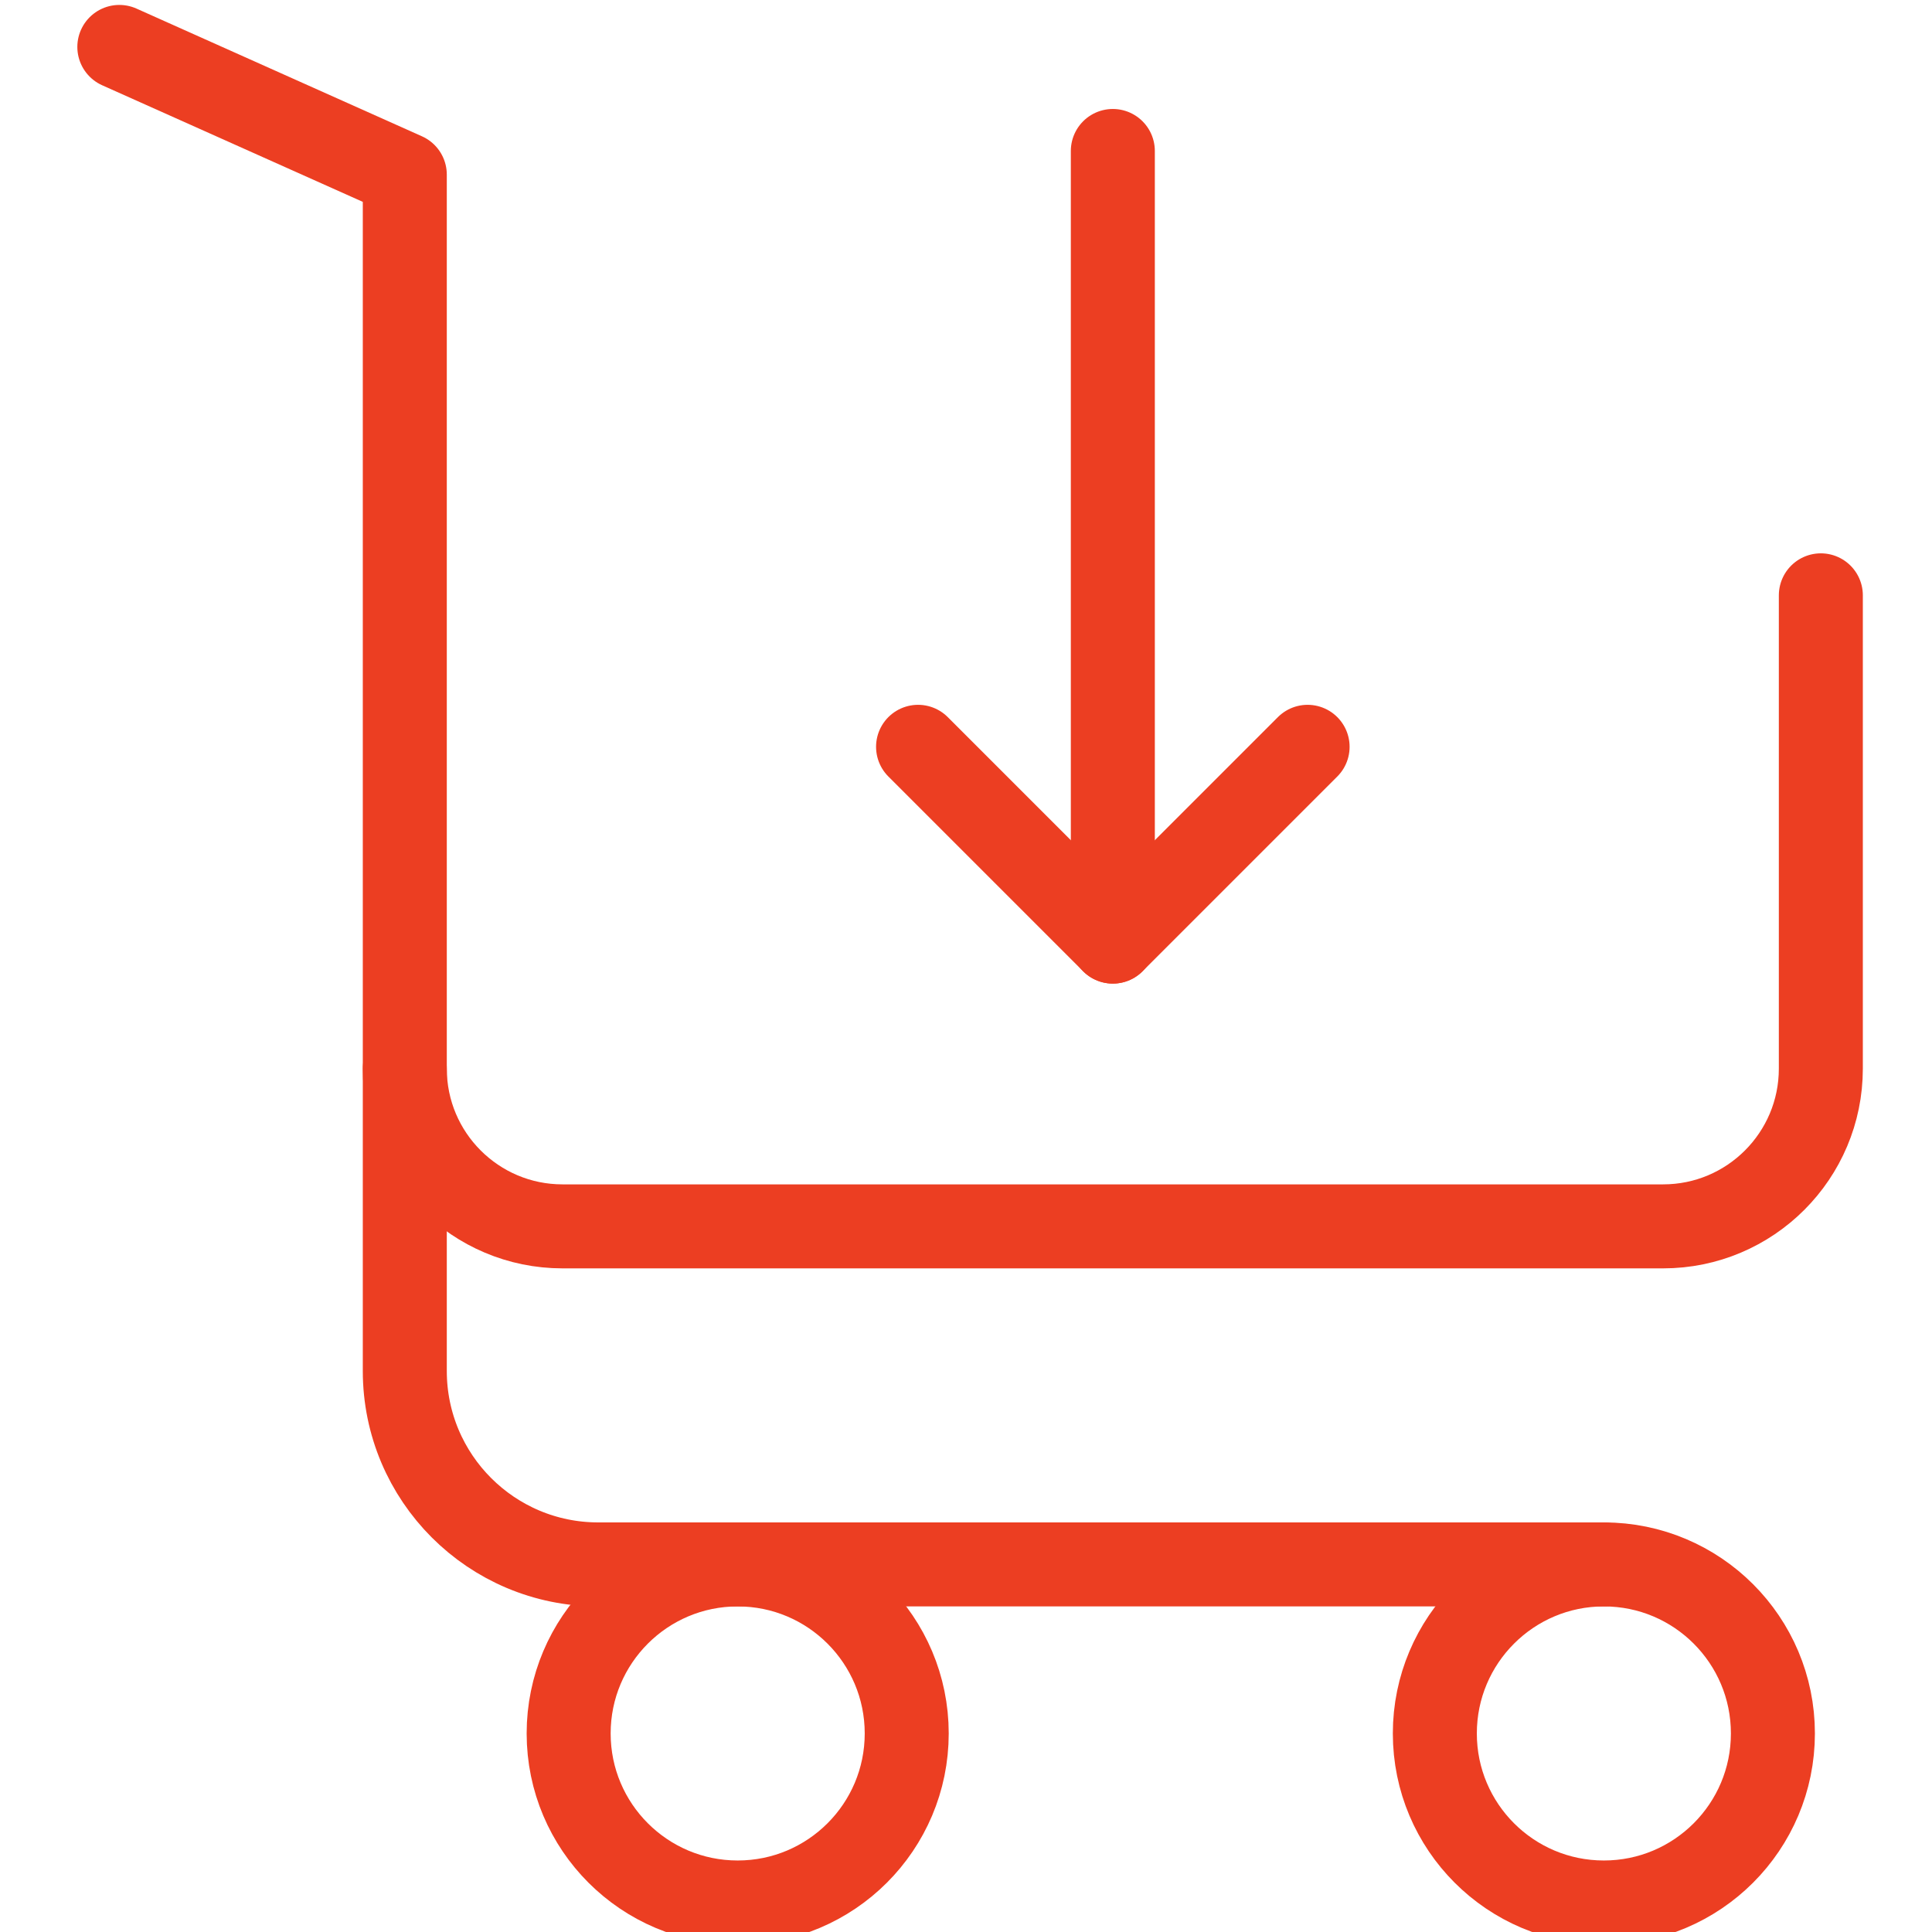
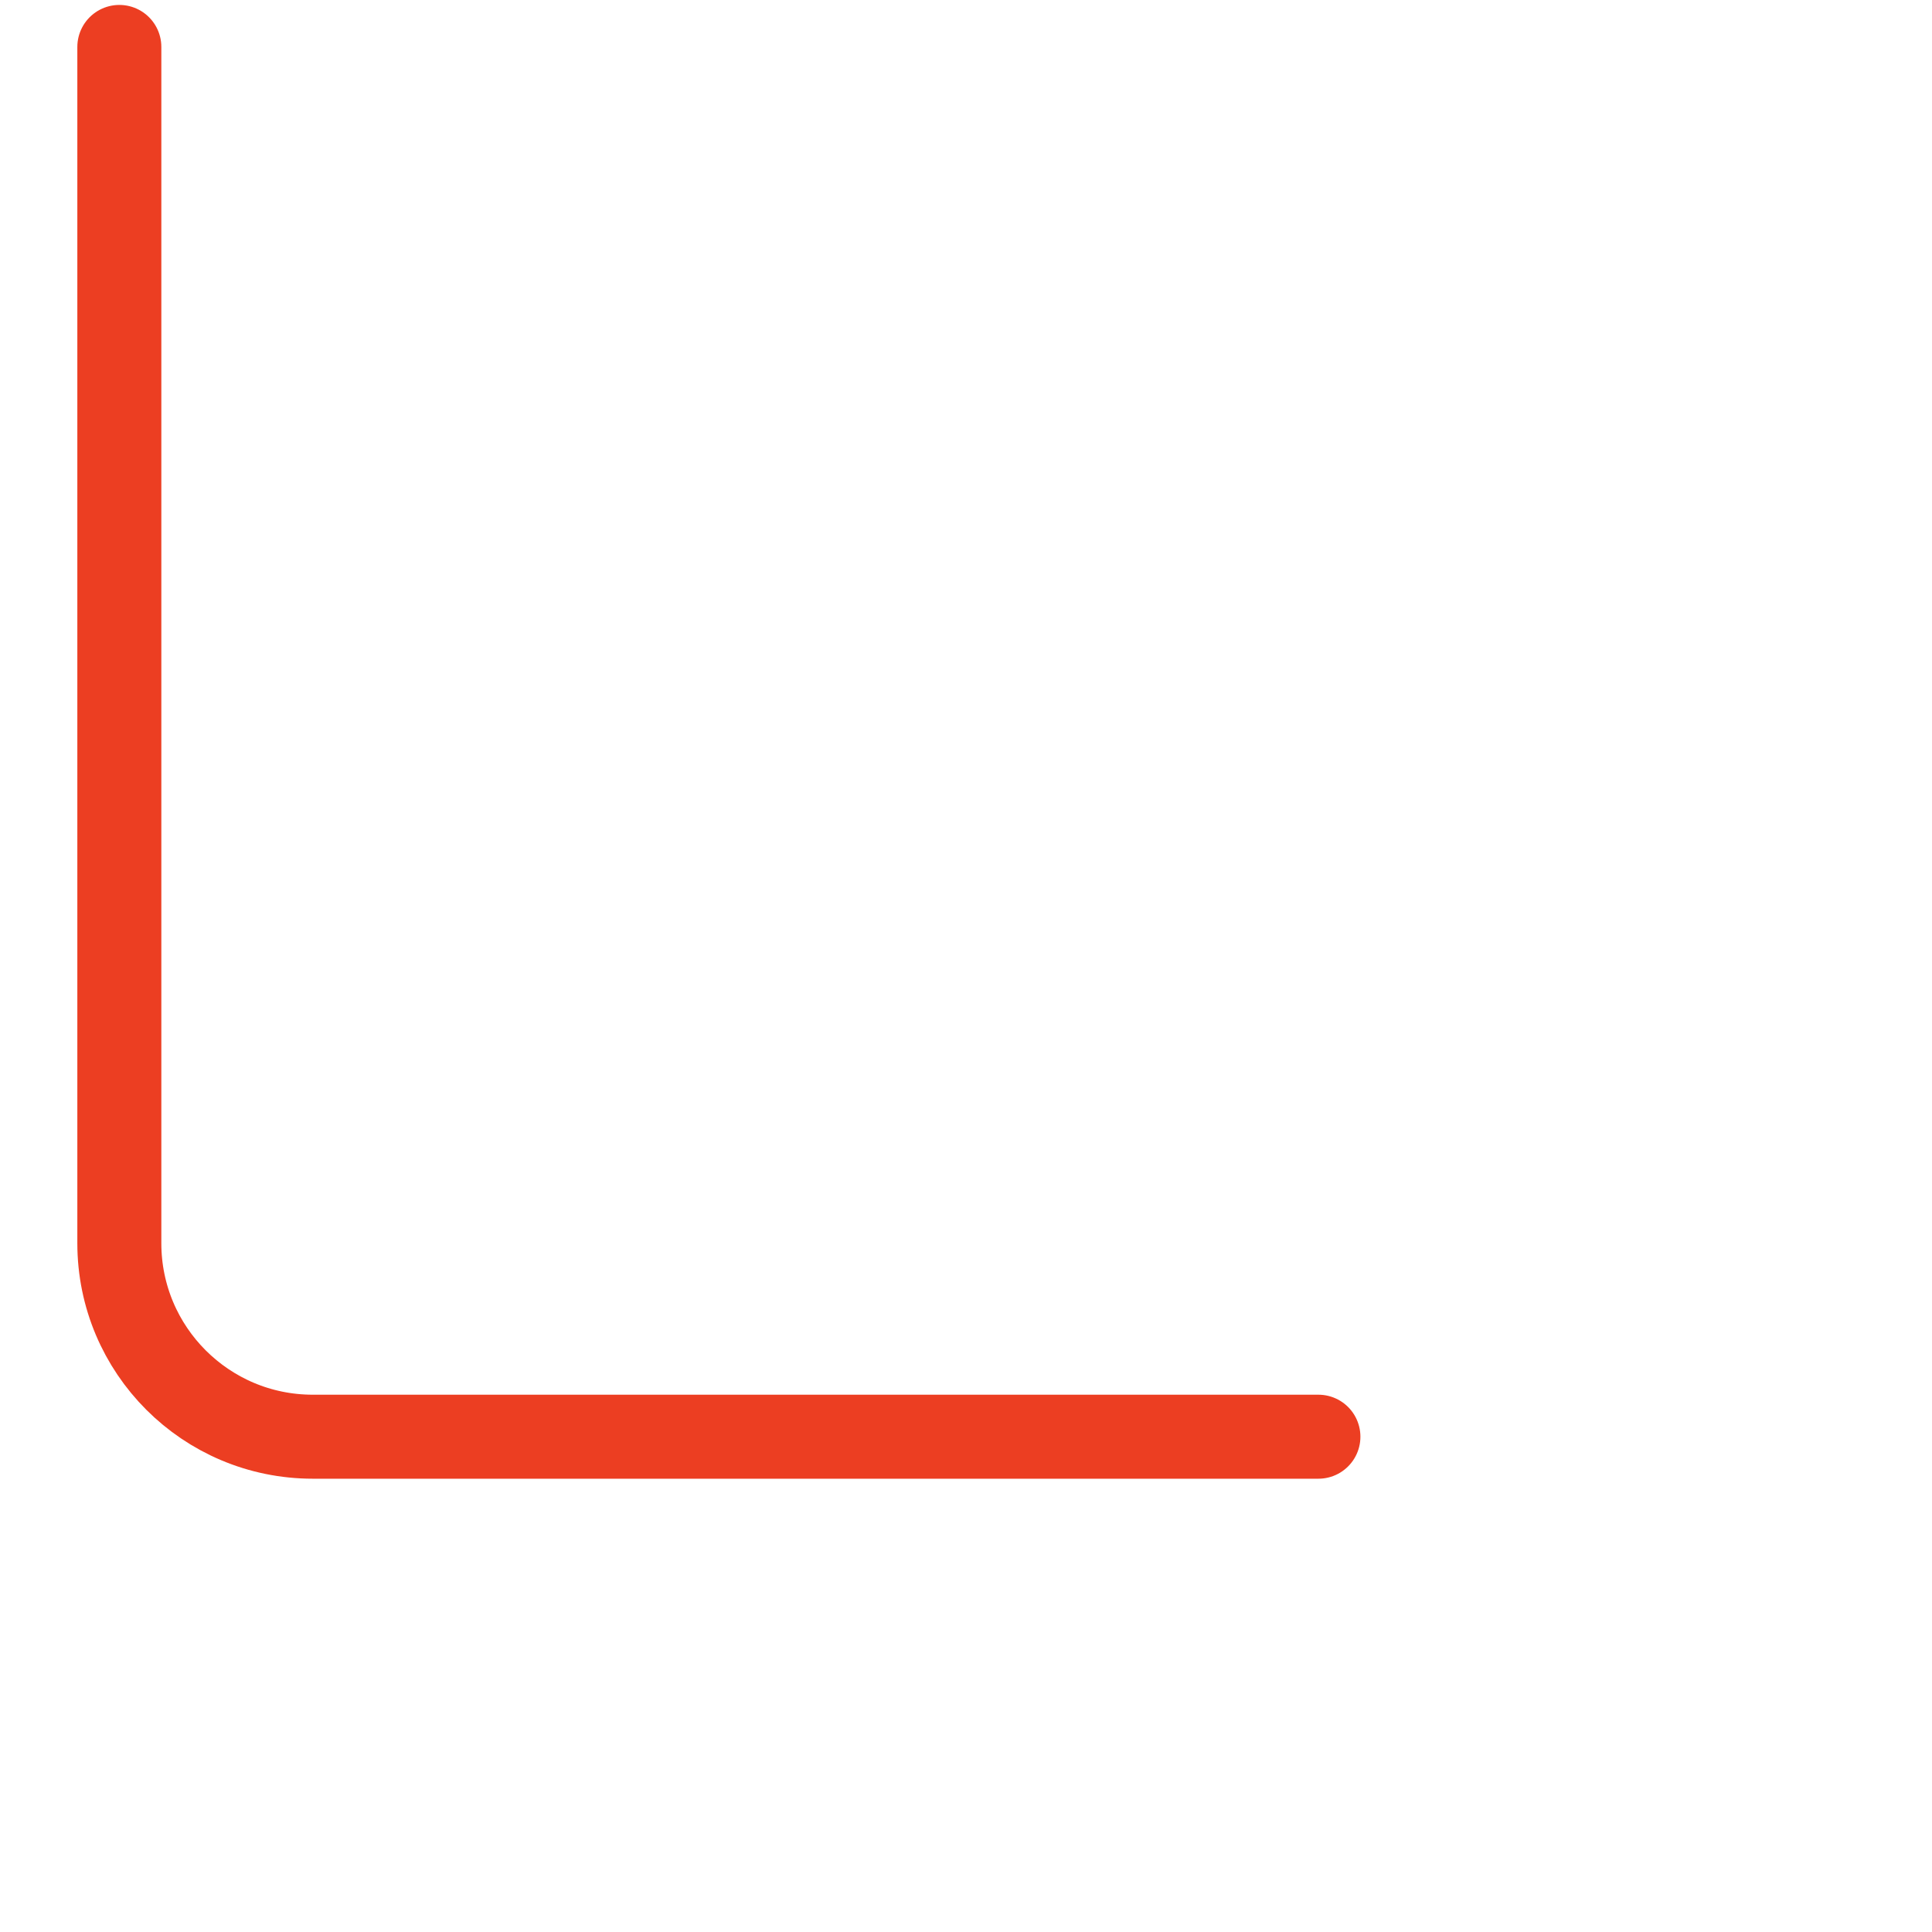
<svg xmlns="http://www.w3.org/2000/svg" version="1.1" id="Symbol" x="0px" y="0px" viewBox="0 0 69 69" style="enable-background:new 0 0 69 69;" xml:space="preserve">
  <style type="text/css">
	
		.st0{fill-rule:evenodd;clip-rule:evenodd;fill:none;stroke:#EC3E22;stroke-width:3;stroke-linecap:round;stroke-linejoin:round;stroke-miterlimit:10;}
</style>
  <g>
-     <polyline class="st0" points="32.788,26.672 39.744,33.628 46.7,26.672  " />
-     <line class="st0" x1="39.744" y1="33.628" x2="39.744" y2="5.392" />
-     <path class="st0" d="M4.262,1.676l10.195,4.561v42.726c0,3.816,3.093,6.909,6.909,6.909h35.915" />
-     <circle class="st0" cx="57.281" cy="61.909" r="6.037" />
-     <circle class="st0" cx="26.346" cy="61.909" r="6.037" />
-     <path class="st0" d="M14.457,38.165c0,3.112,2.523,5.634,5.634,5.634h39.305c3.112,0,5.634-2.523,5.634-5.634V21.262" />
+     <path class="st0" d="M4.262,1.676v42.726c0,3.816,3.093,6.909,6.909,6.909h35.915" />
  </g>
</svg>